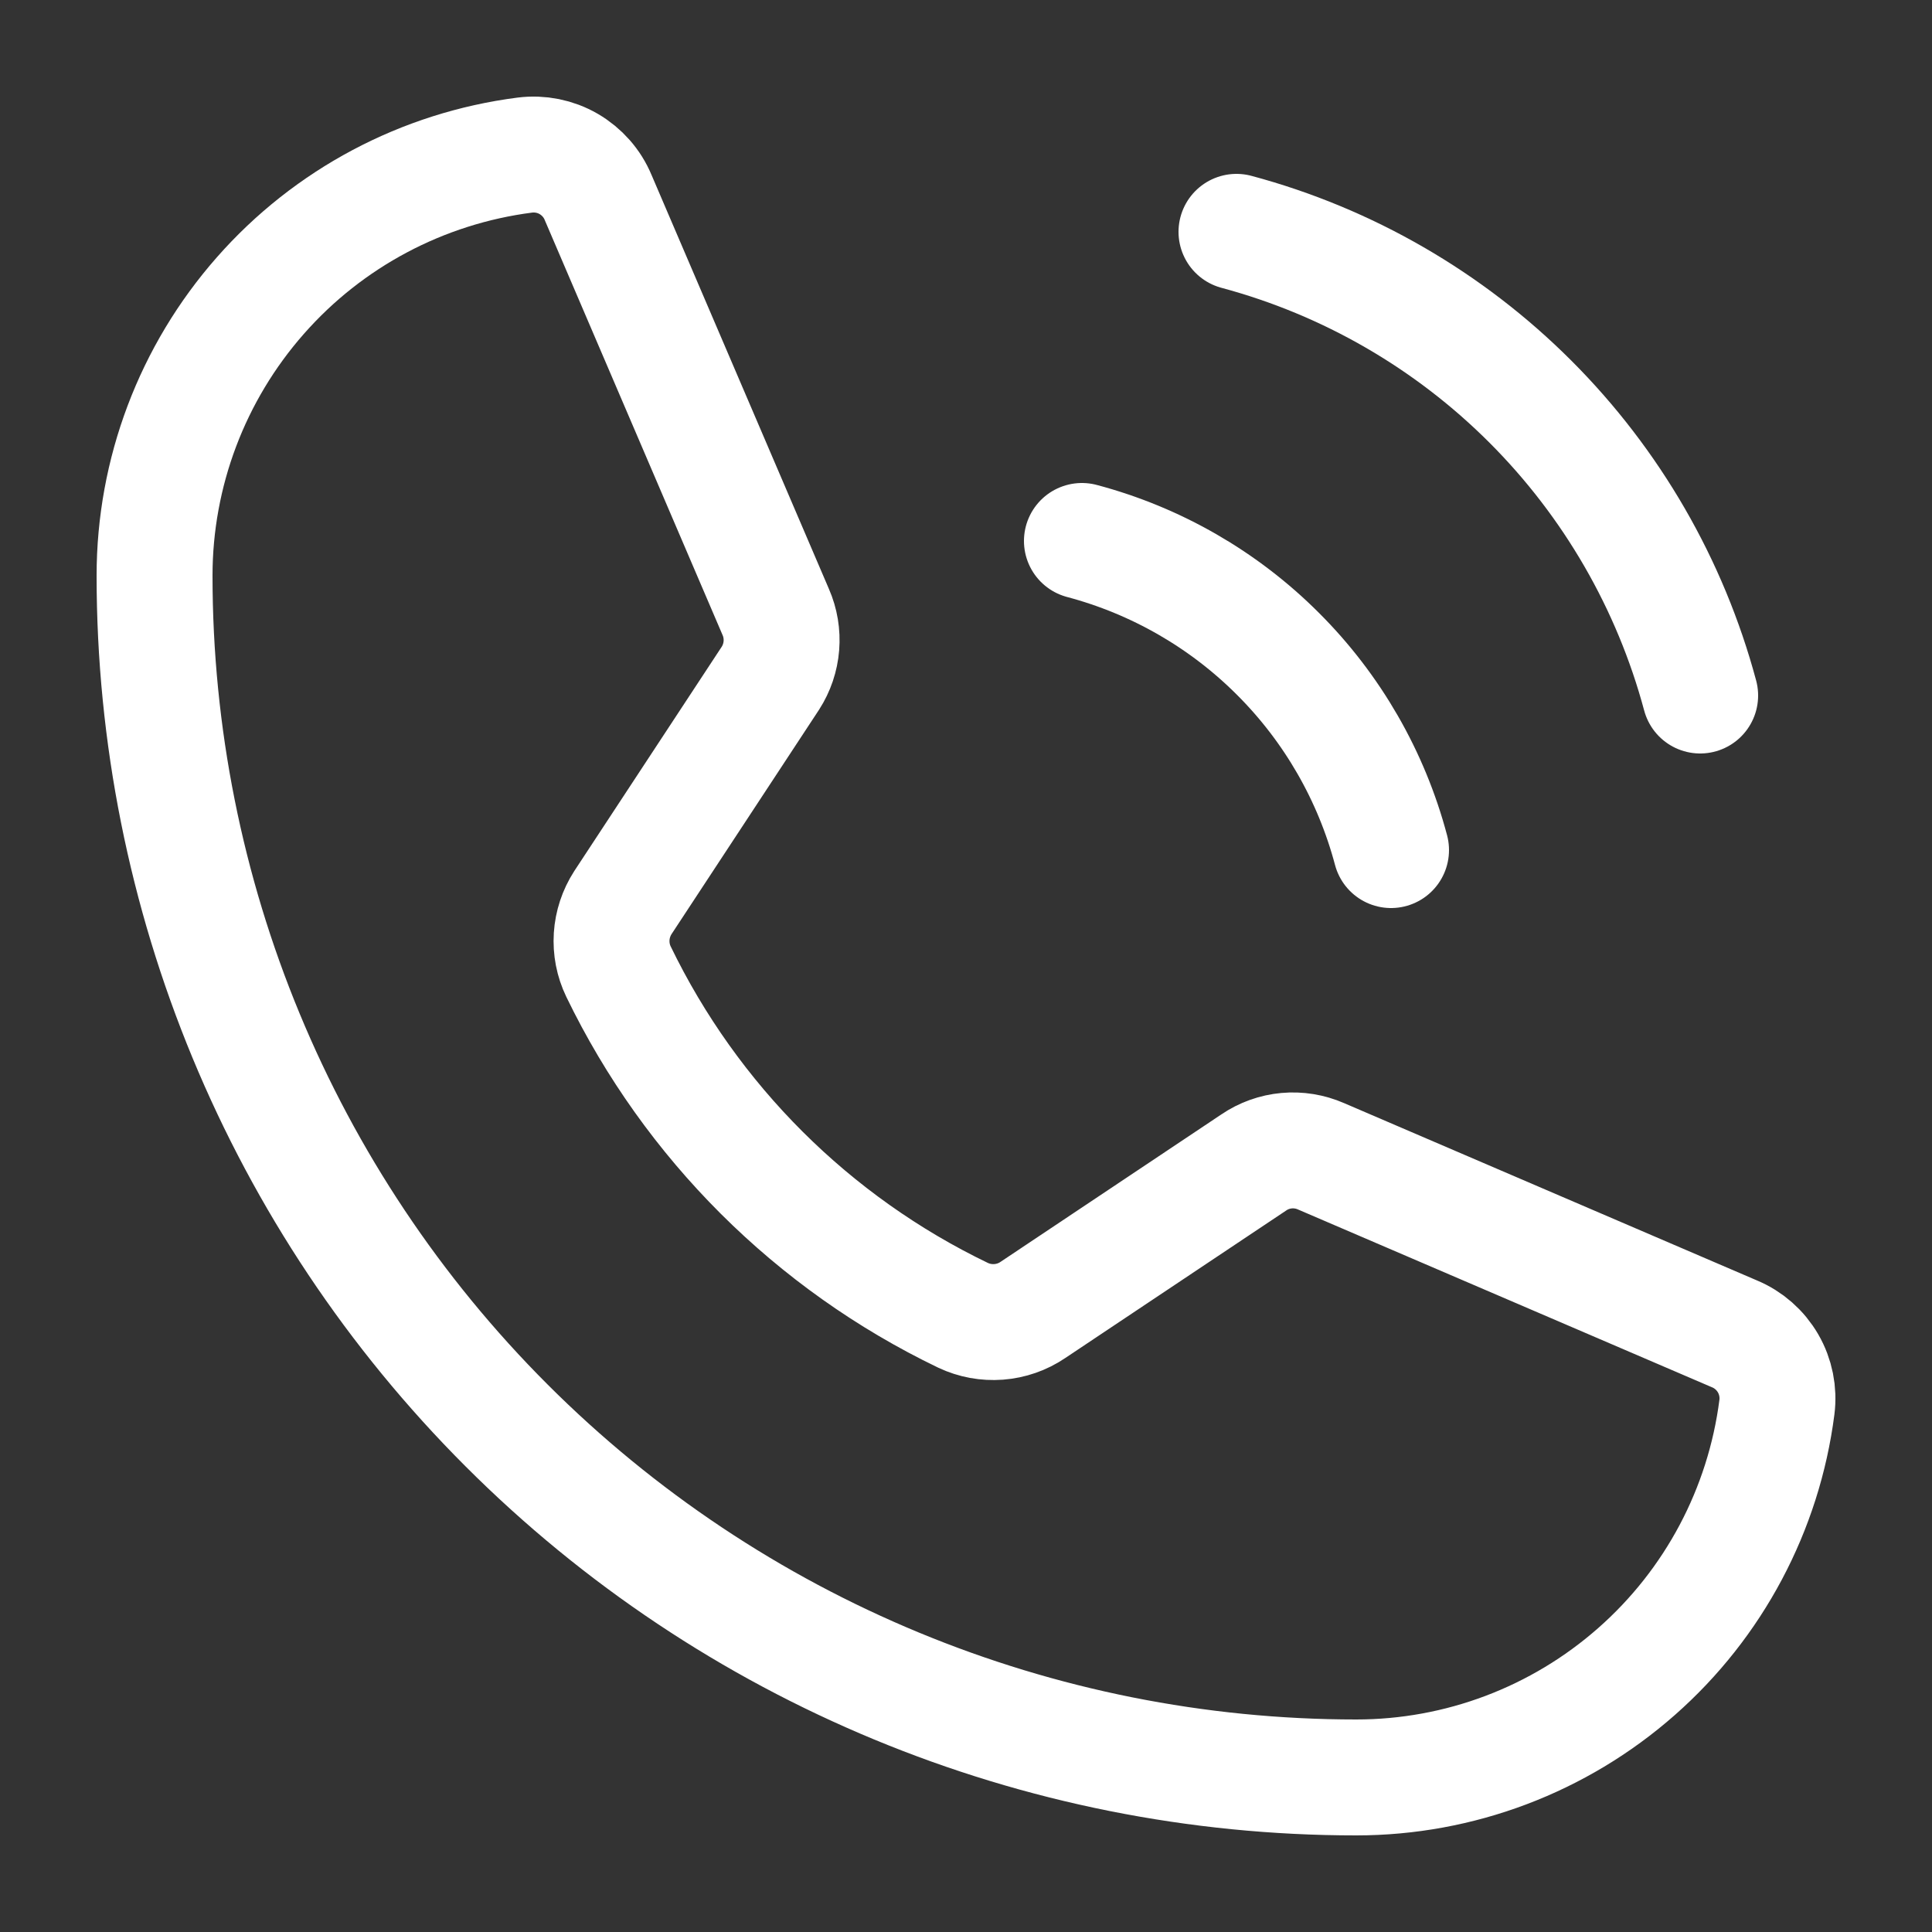
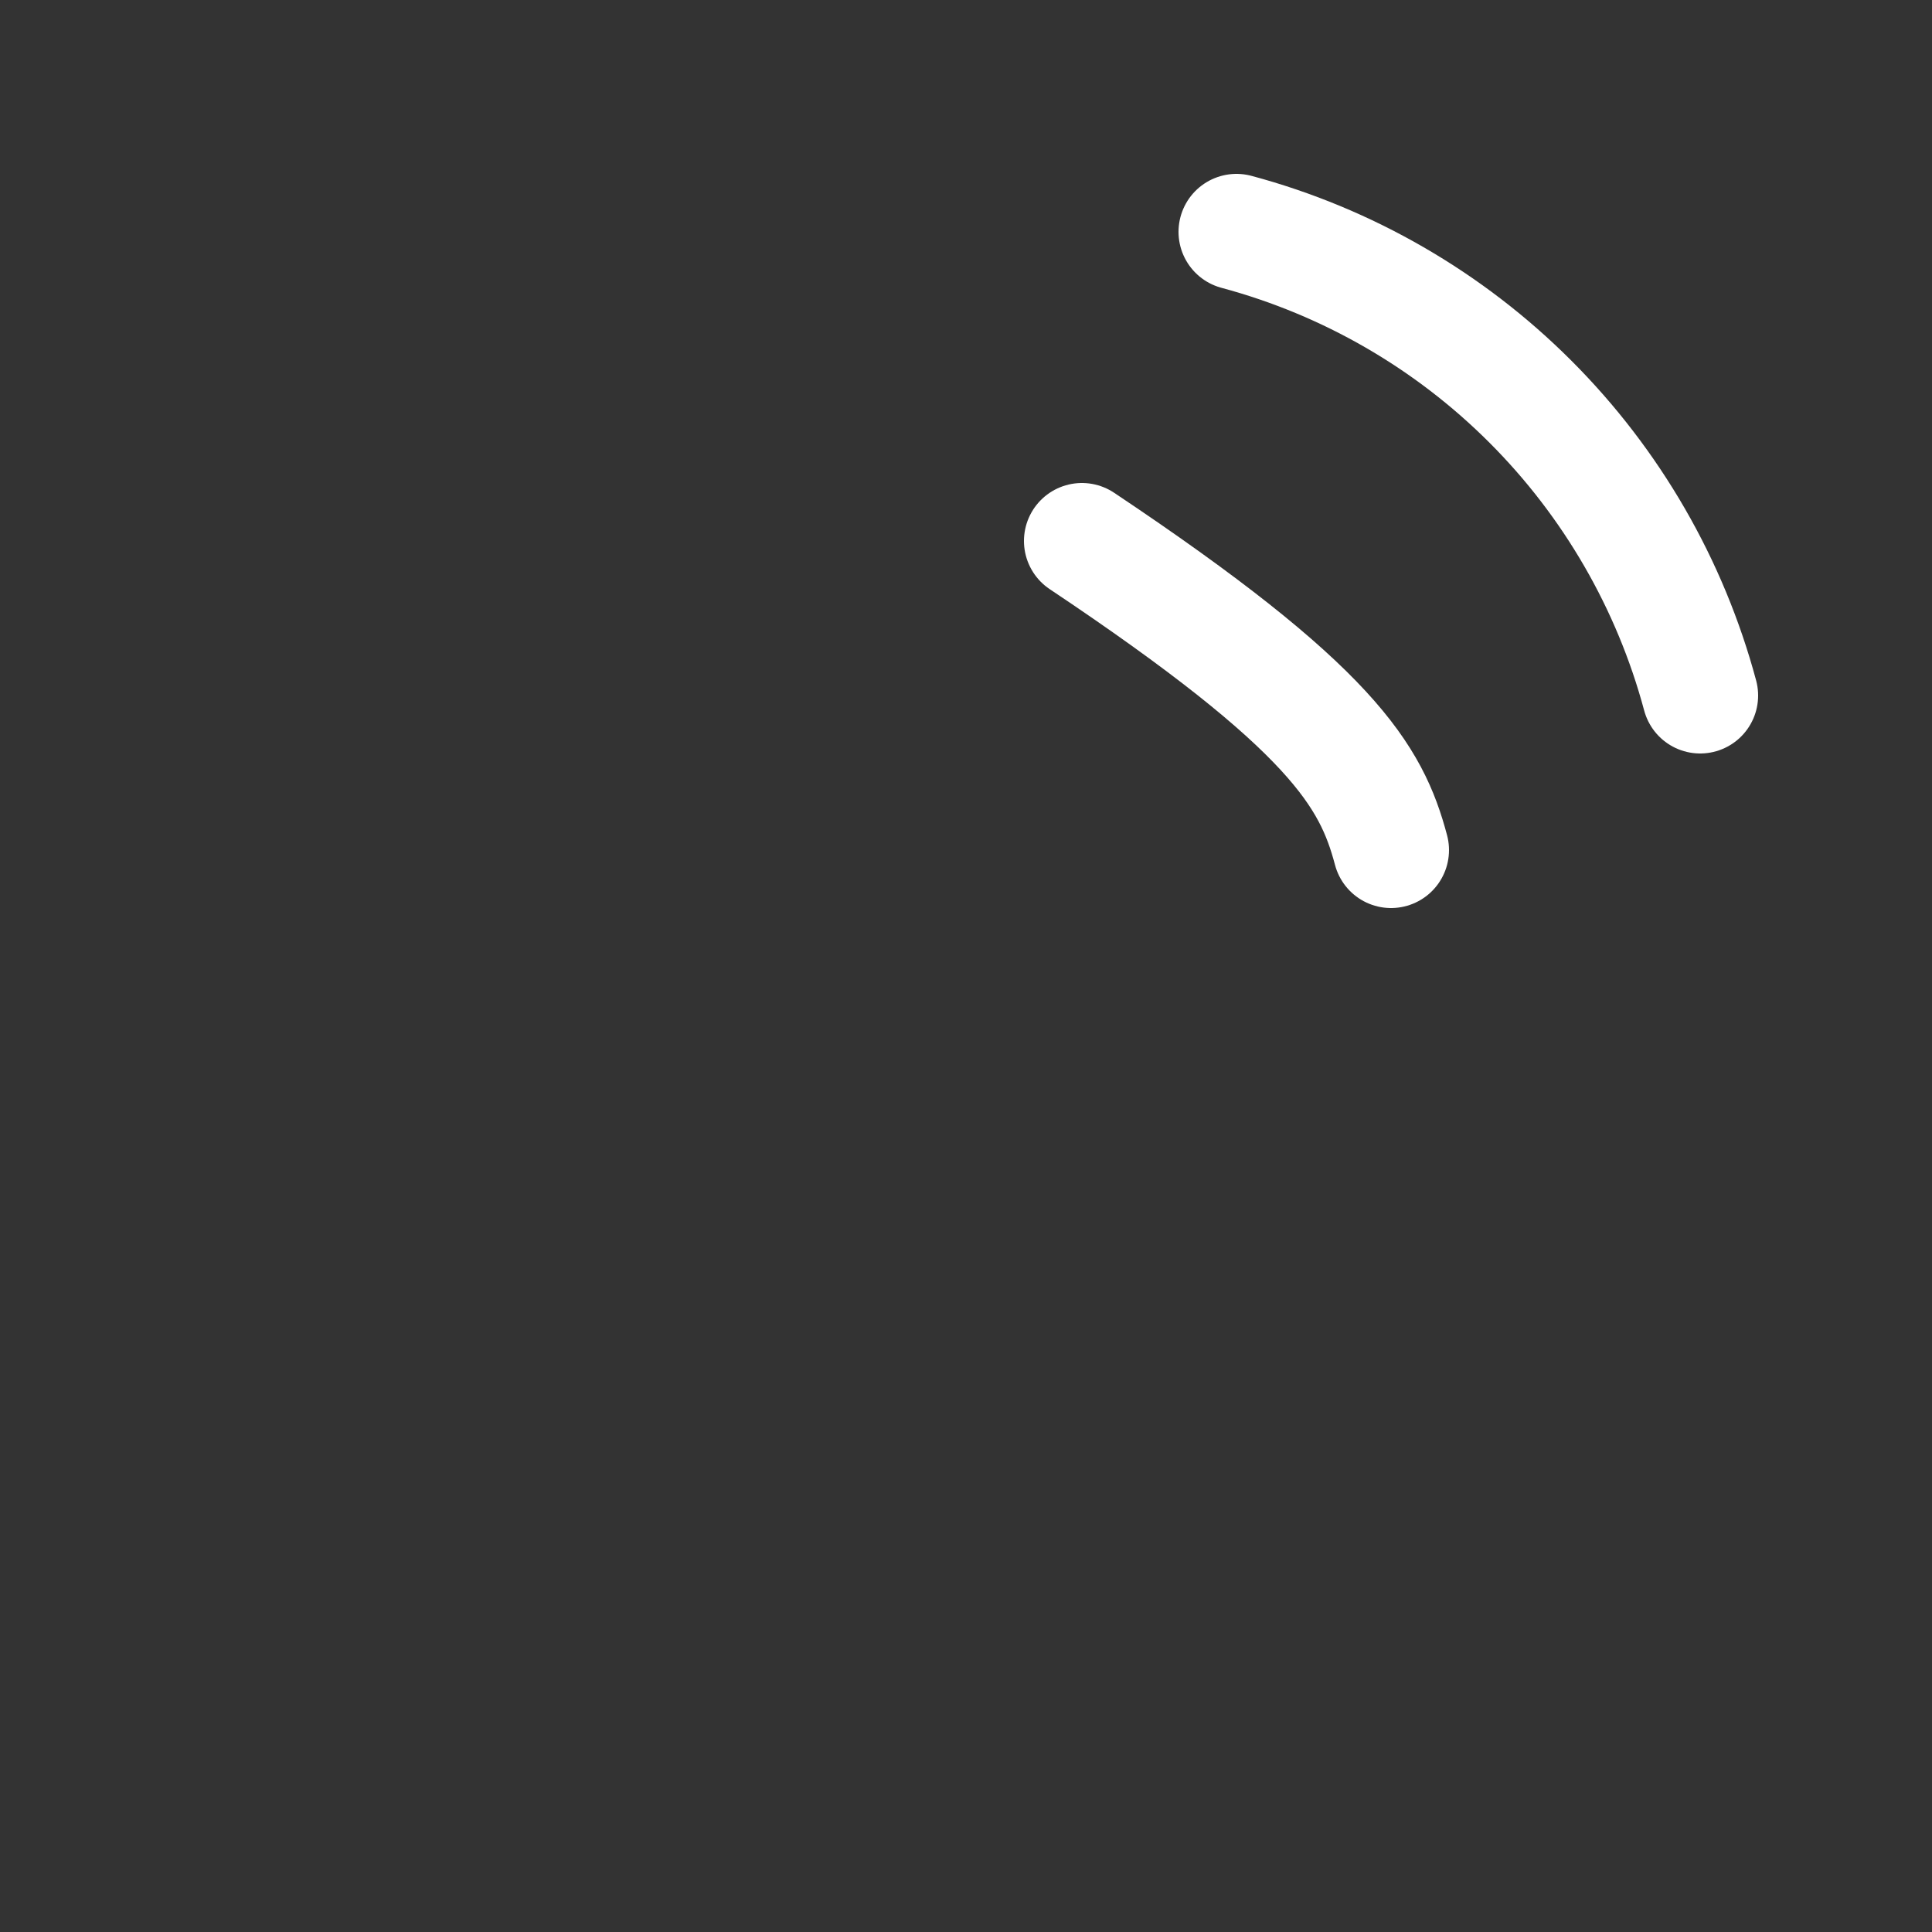
<svg xmlns="http://www.w3.org/2000/svg" width="25" height="25" viewBox="0 0 25 25" fill="none">
  <rect x="0" y="0" width="25" height="25" fill="#333333" stroke="none" />
  <path d="M16 3C17.439 3.386 18.75 4.144 19.803 5.197C20.856 6.25 21.614 7.562 22 9" stroke="white" stroke-width="1.5" stroke-linecap="round" stroke-linejoin="round" />
-   <path d="M14 7C14.96 7.255 15.836 7.759 16.538 8.462C17.241 9.164 17.745 10.04 18 11" stroke="white" stroke-width="1.5" stroke-linecap="round" stroke-linejoin="round" />
-   <path d="M8.003 12.572C8.944 14.516 10.516 16.084 12.462 17.02C12.606 17.088 12.764 17.117 12.923 17.105C13.081 17.093 13.234 17.04 13.365 16.951L16.224 15.042C16.35 14.956 16.496 14.904 16.648 14.89C16.8 14.876 16.953 14.901 17.093 14.962L22.444 17.26C22.627 17.336 22.779 17.47 22.879 17.642C22.978 17.813 23.018 18.013 22.993 18.209C22.823 19.533 22.177 20.75 21.175 21.631C20.173 22.513 18.885 23 17.55 23C13.426 23 9.471 21.362 6.555 18.445C3.638 15.529 2 11.574 2 7.45C2 6.115 2.487 4.827 3.369 3.825C4.25 2.823 5.467 2.177 6.791 2.007C6.987 1.982 7.187 2.022 7.358 2.121C7.53 2.221 7.664 2.373 7.74 2.556L10.038 7.919C10.098 8.056 10.123 8.206 10.111 8.356C10.099 8.506 10.05 8.65 9.969 8.776L8.06 11.68C7.975 11.812 7.925 11.963 7.915 12.119C7.905 12.275 7.935 12.431 8.003 12.572V12.572Z" stroke="white" stroke-width="1.5" stroke-linecap="round" stroke-linejoin="round" />
+   <path d="M14 7C17.241 9.164 17.745 10.04 18 11" stroke="white" stroke-width="1.5" stroke-linecap="round" stroke-linejoin="round" />
</svg>